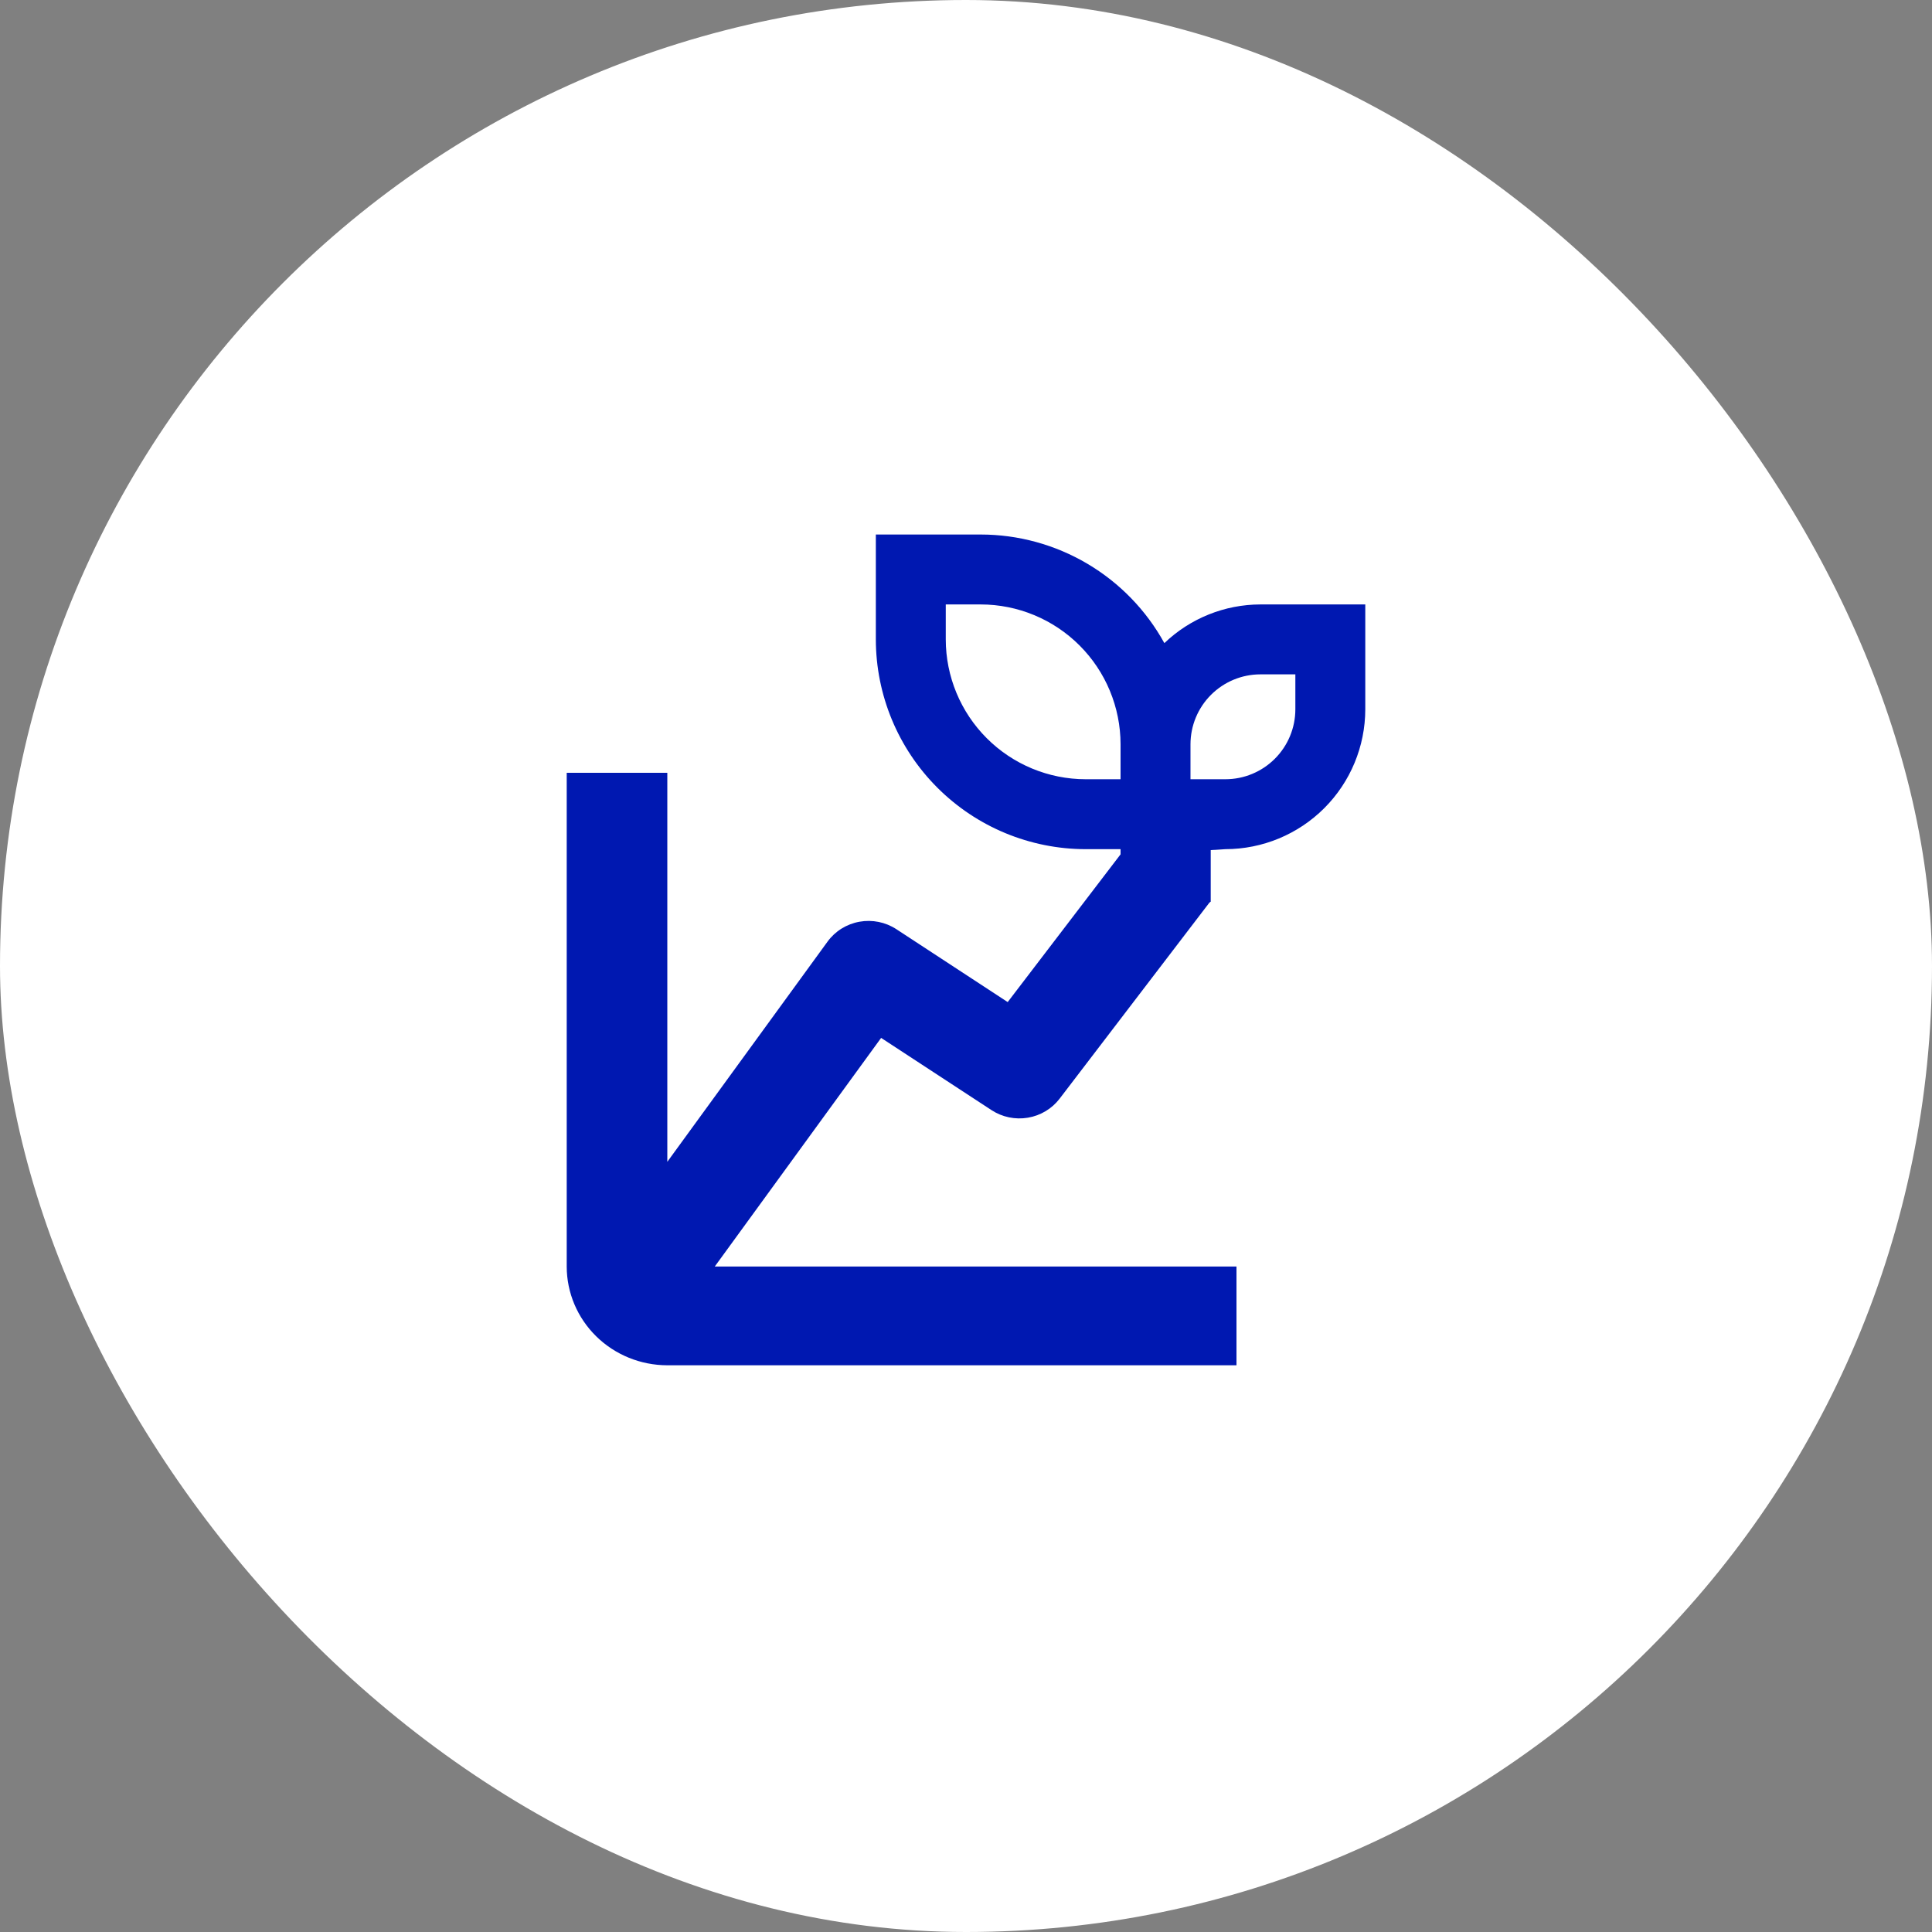
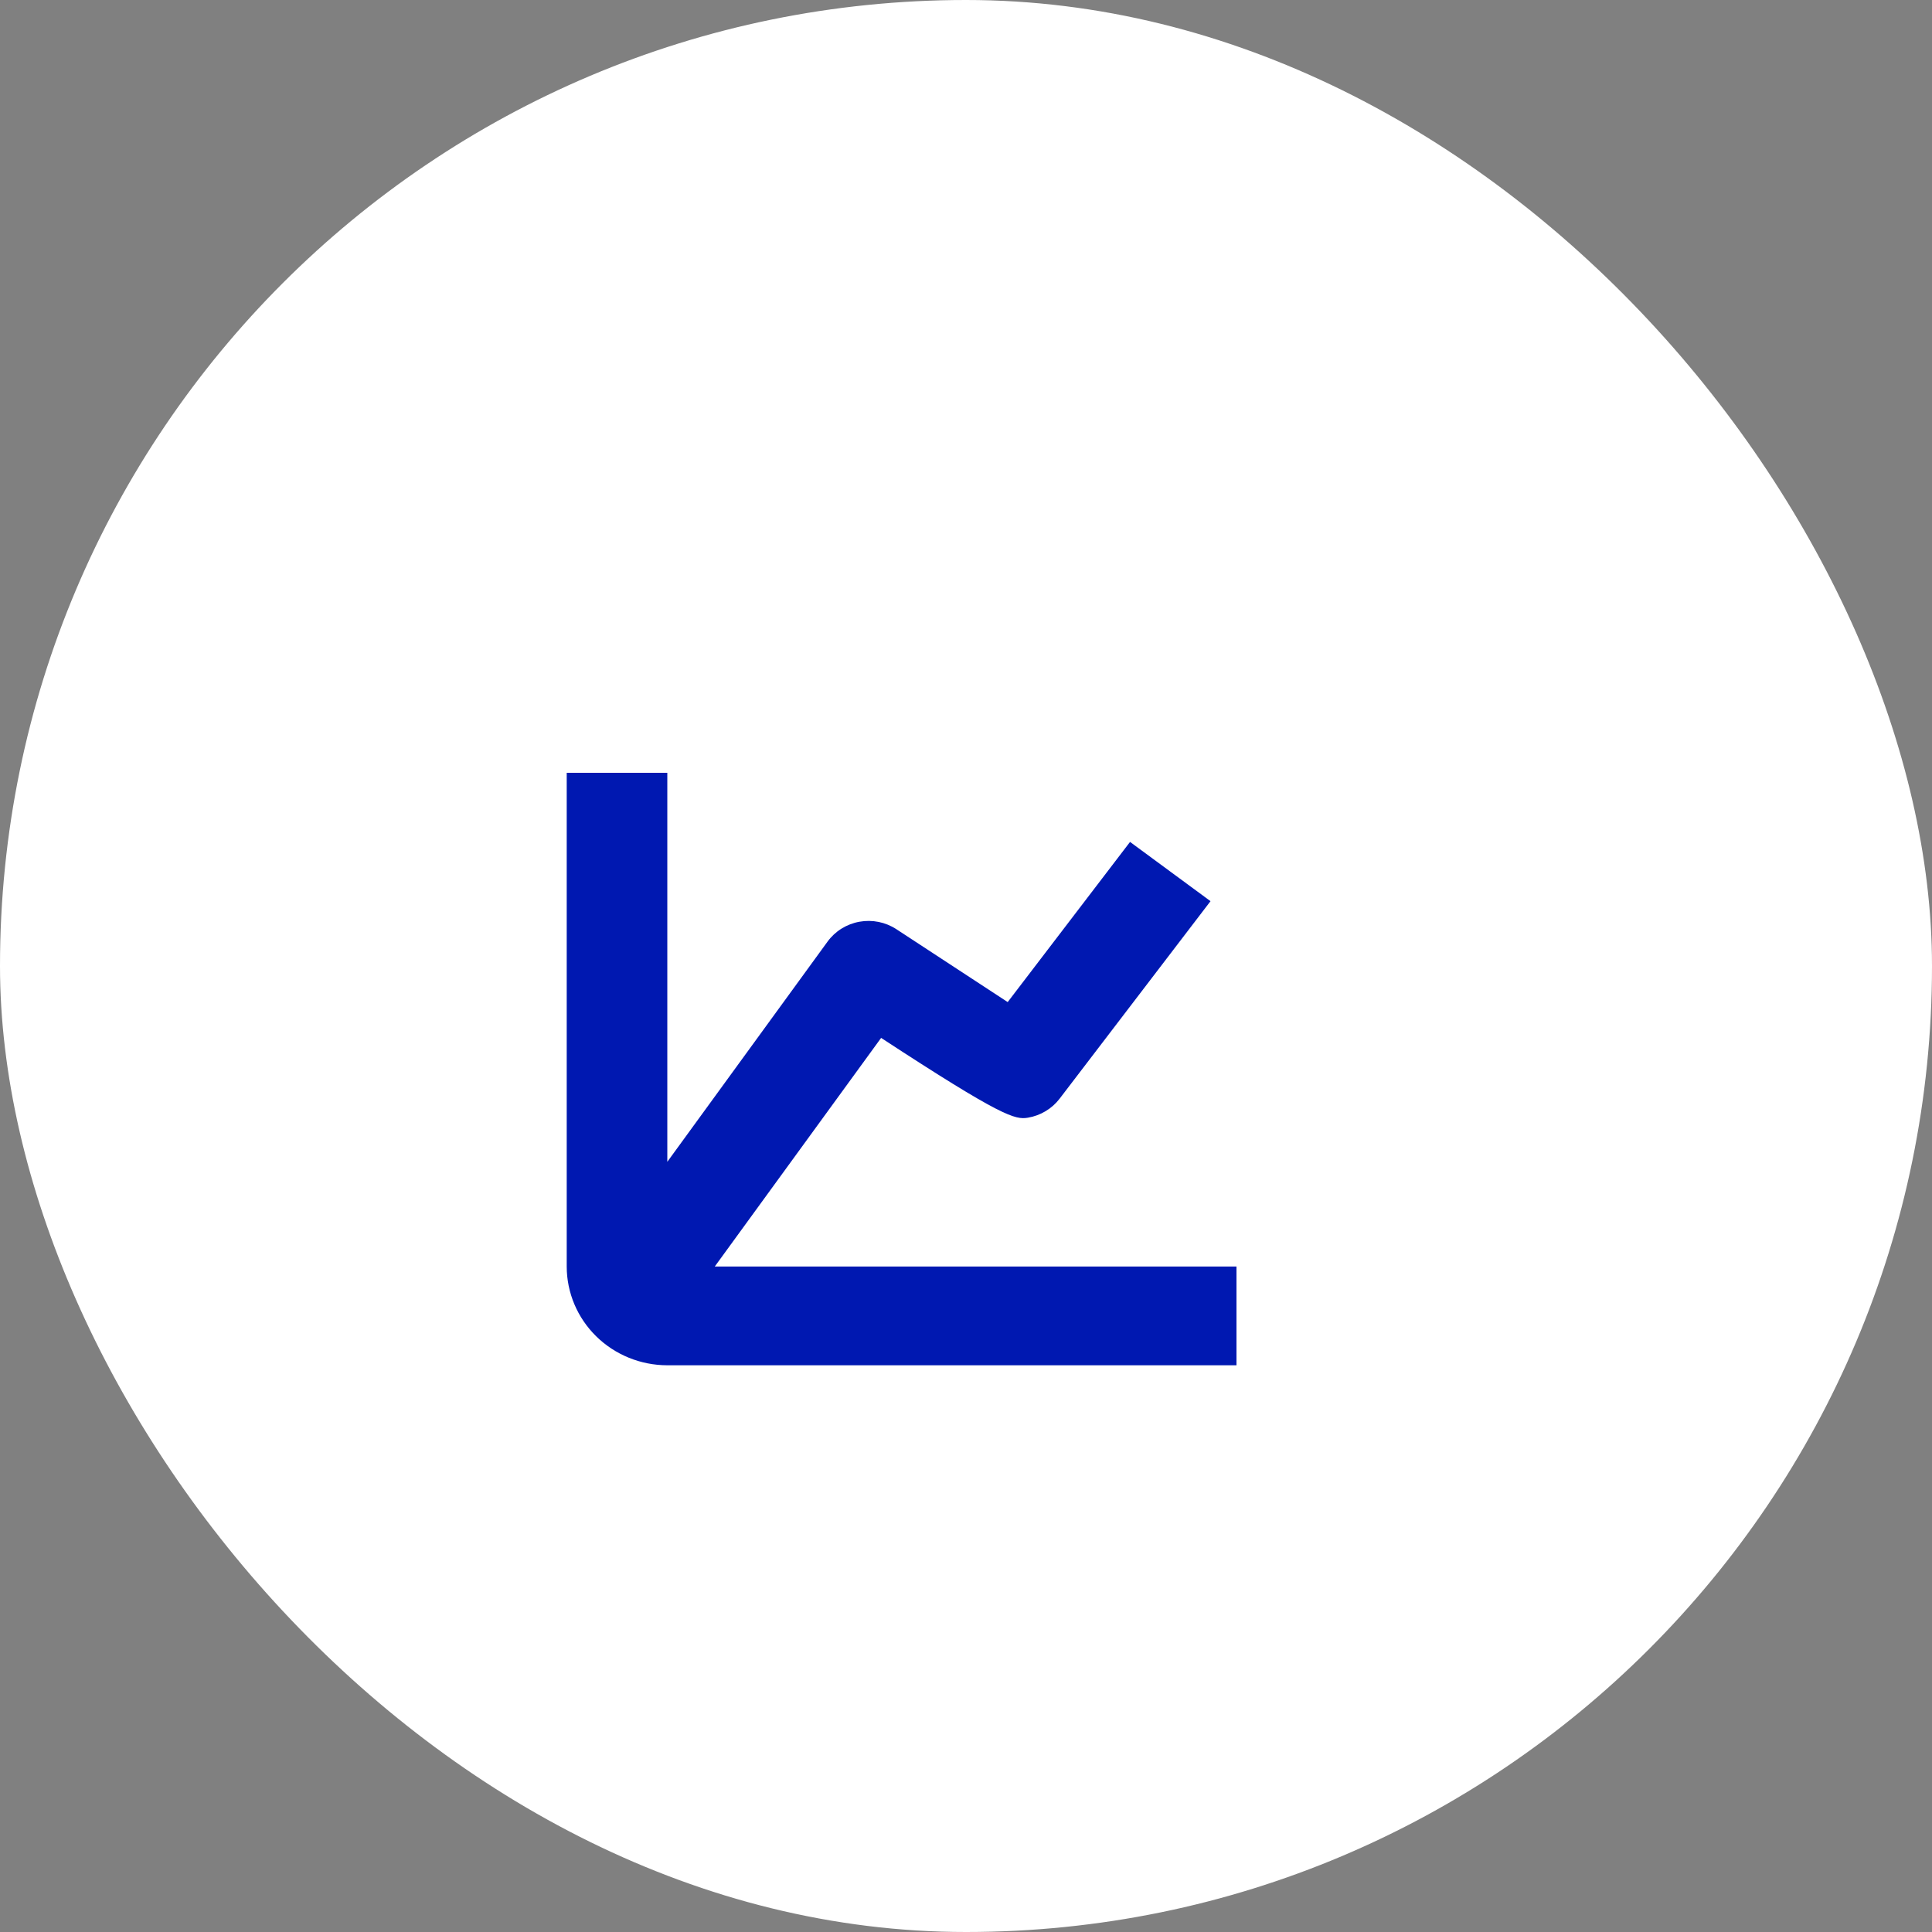
<svg xmlns="http://www.w3.org/2000/svg" width="150" height="150" viewBox="0 0 150 150" fill="none">
  <rect x="0" y="0" width="150" height="150" fill="#808080" stroke="none" />
  <rect width="150" height="150" rx="75" fill="white" />
-   <path d="M68.41 80.582L76.979 86.189C77.81 86.733 78.821 86.944 79.805 86.778C80.788 86.613 81.67 86.084 82.269 85.3L93.984 69.967L87.736 65.367L78.237 77.801L69.596 72.144C68.753 71.592 67.723 71.383 66.726 71.563C65.728 71.742 64.841 72.296 64.251 73.106L51.81 90.203V60H44V98.333C44.002 100.366 44.826 102.315 46.29 103.752C47.754 105.189 49.739 105.998 51.81 106H96V98.333H55.494L68.41 80.582Z" fill="#0018B1" />
-   <path d="M94 70V66L95.143 65.929C98.021 65.925 100.781 64.78 102.816 62.745C104.852 60.709 105.997 57.95 106 55.071V46.929H97.857C95.078 46.933 92.408 48.009 90.401 49.932C88.996 47.38 86.931 45.252 84.424 43.769C81.916 42.286 79.056 41.502 76.143 41.5H68V49.643C68.005 53.961 69.722 58.1 72.775 61.153C75.828 64.207 79.968 65.924 84.286 65.929H87V74L94 70ZM97.857 52.357H100.571V55.071C100.57 56.511 99.998 57.891 98.98 58.908C97.962 59.926 96.582 60.499 95.143 60.5H92.429V57.786C92.43 56.346 93.002 54.966 94.02 53.949C95.038 52.931 96.418 52.358 97.857 52.357ZM84.286 60.5C81.407 60.497 78.648 59.352 76.612 57.316C74.577 55.281 73.432 52.521 73.429 49.643V46.929H76.143C79.021 46.932 81.781 48.077 83.816 50.112C85.852 52.148 86.997 54.907 87 57.786V60.5H84.286Z" fill="#0018B1" />
+   <path d="M68.41 80.582C77.81 86.733 78.821 86.944 79.805 86.778C80.788 86.613 81.67 86.084 82.269 85.3L93.984 69.967L87.736 65.367L78.237 77.801L69.596 72.144C68.753 71.592 67.723 71.383 66.726 71.563C65.728 71.742 64.841 72.296 64.251 73.106L51.81 90.203V60H44V98.333C44.002 100.366 44.826 102.315 46.29 103.752C47.754 105.189 49.739 105.998 51.81 106H96V98.333H55.494L68.41 80.582Z" fill="#0018B1" />
</svg>